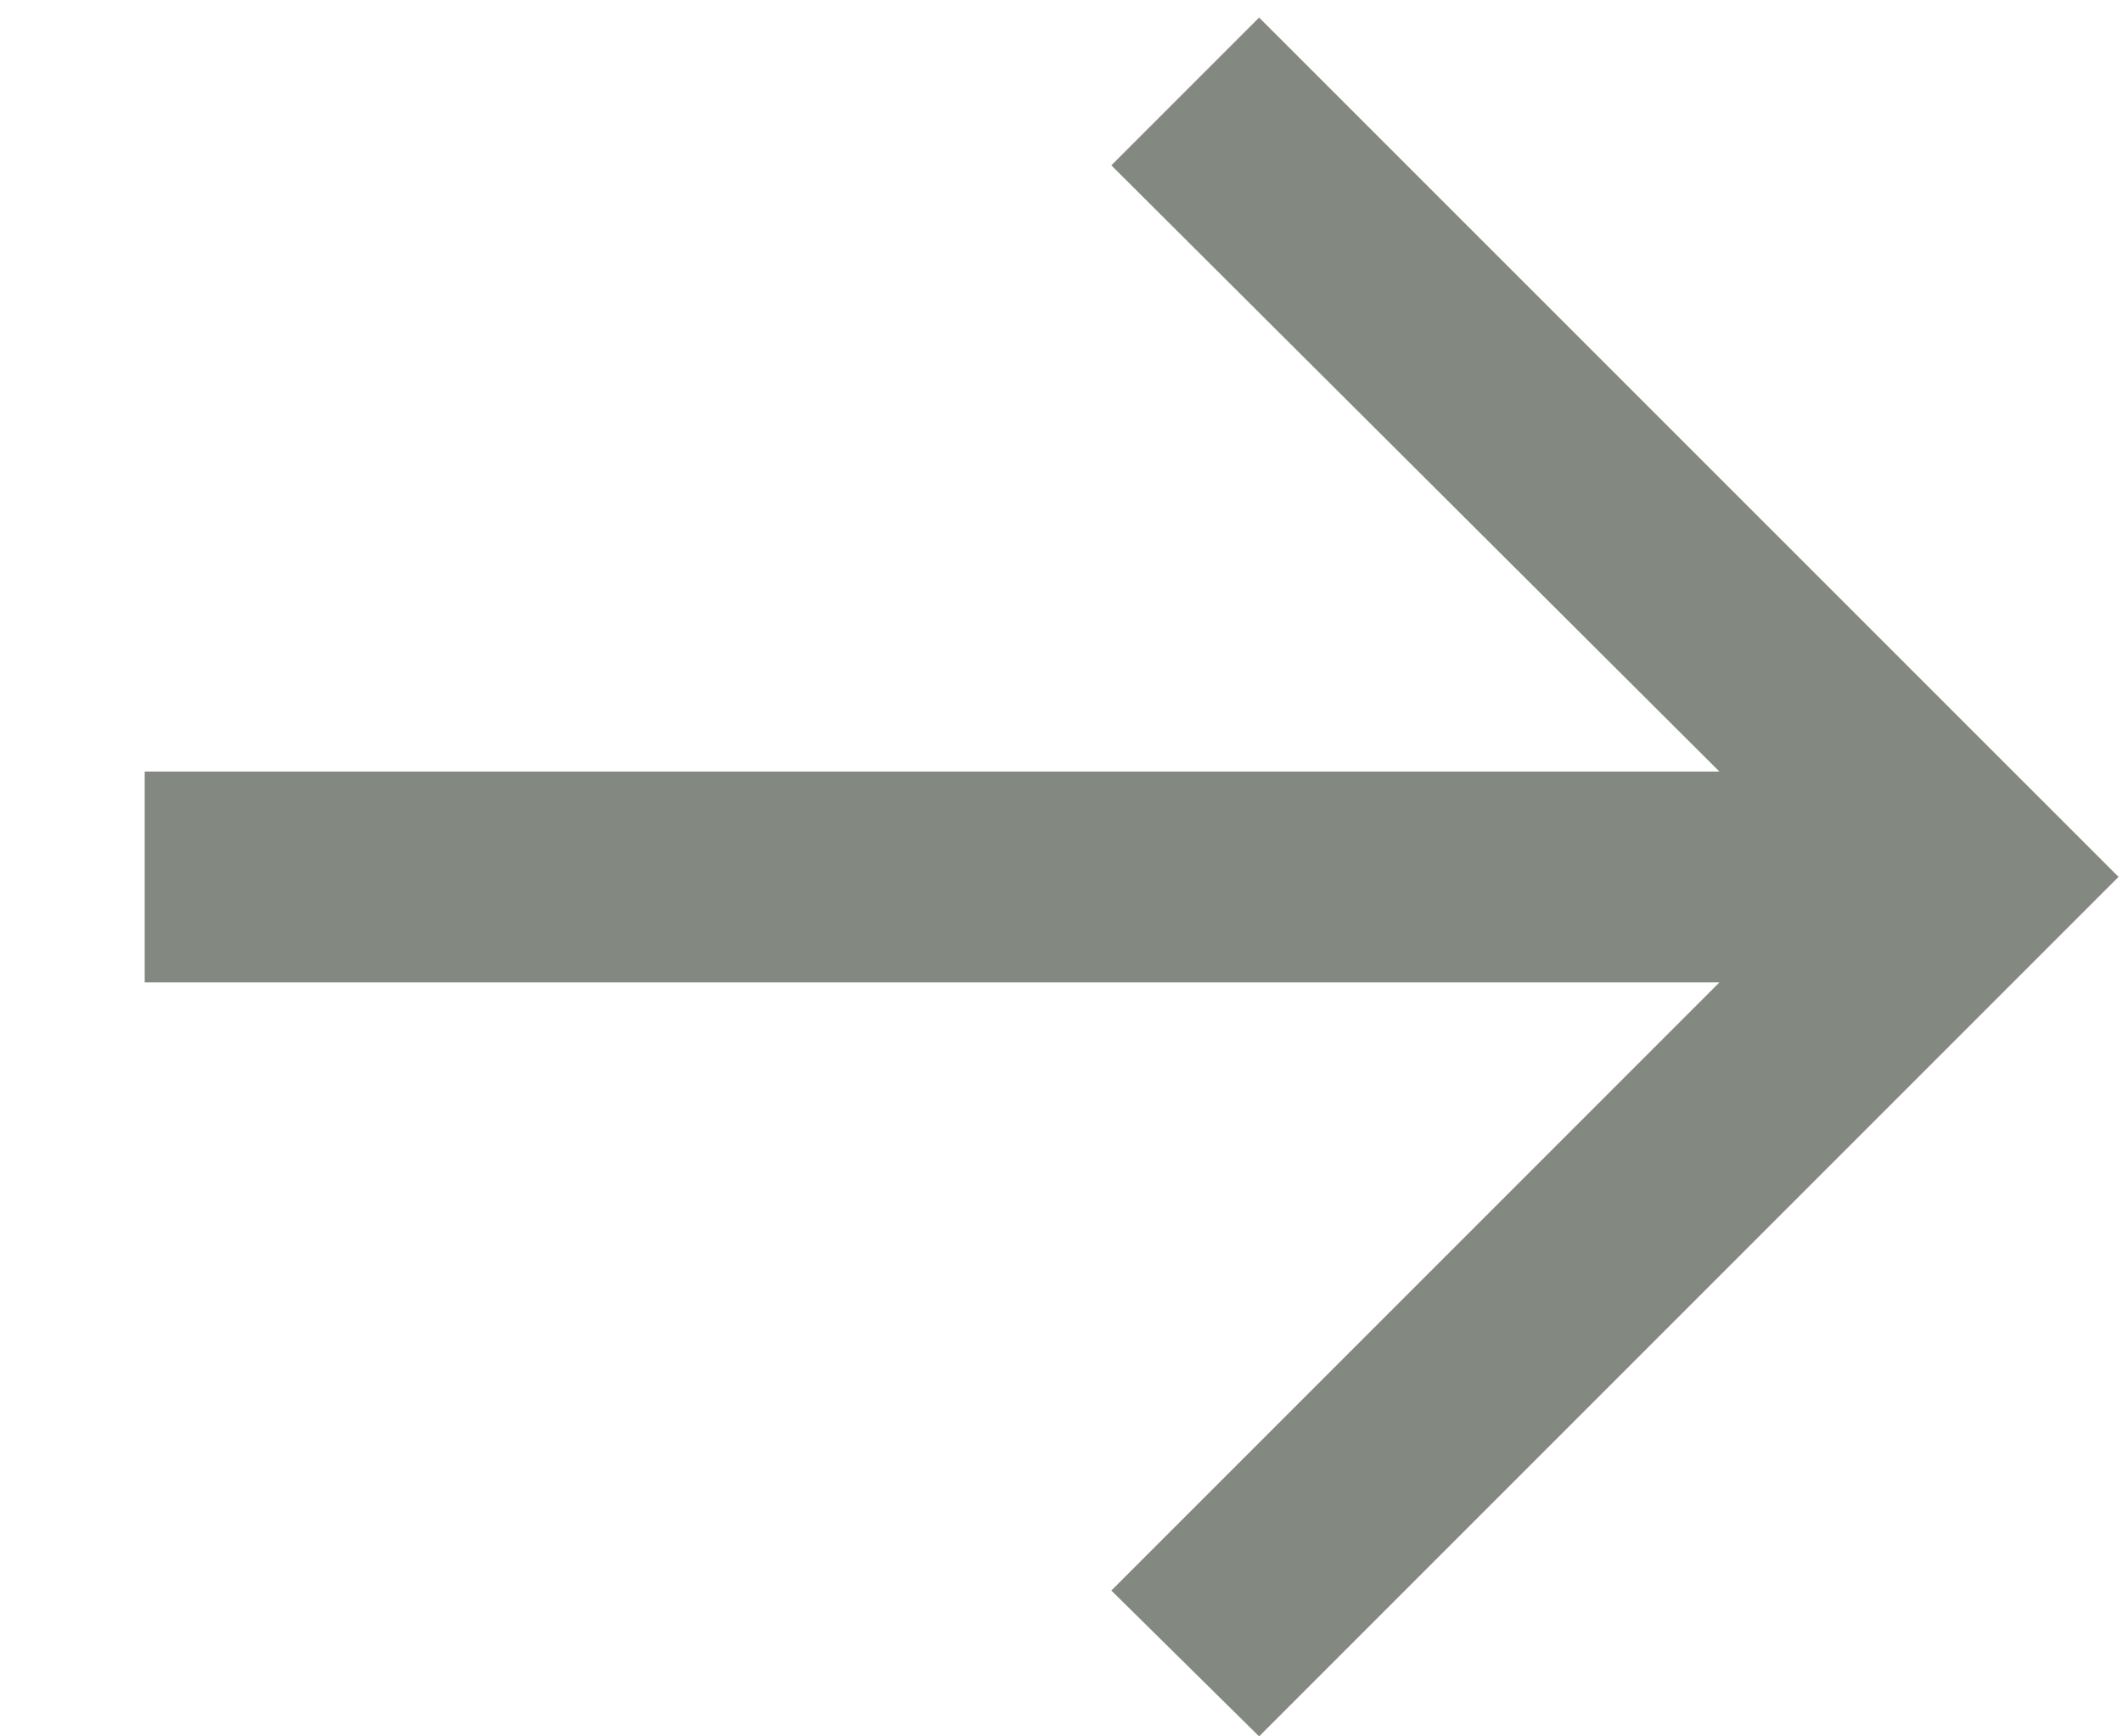
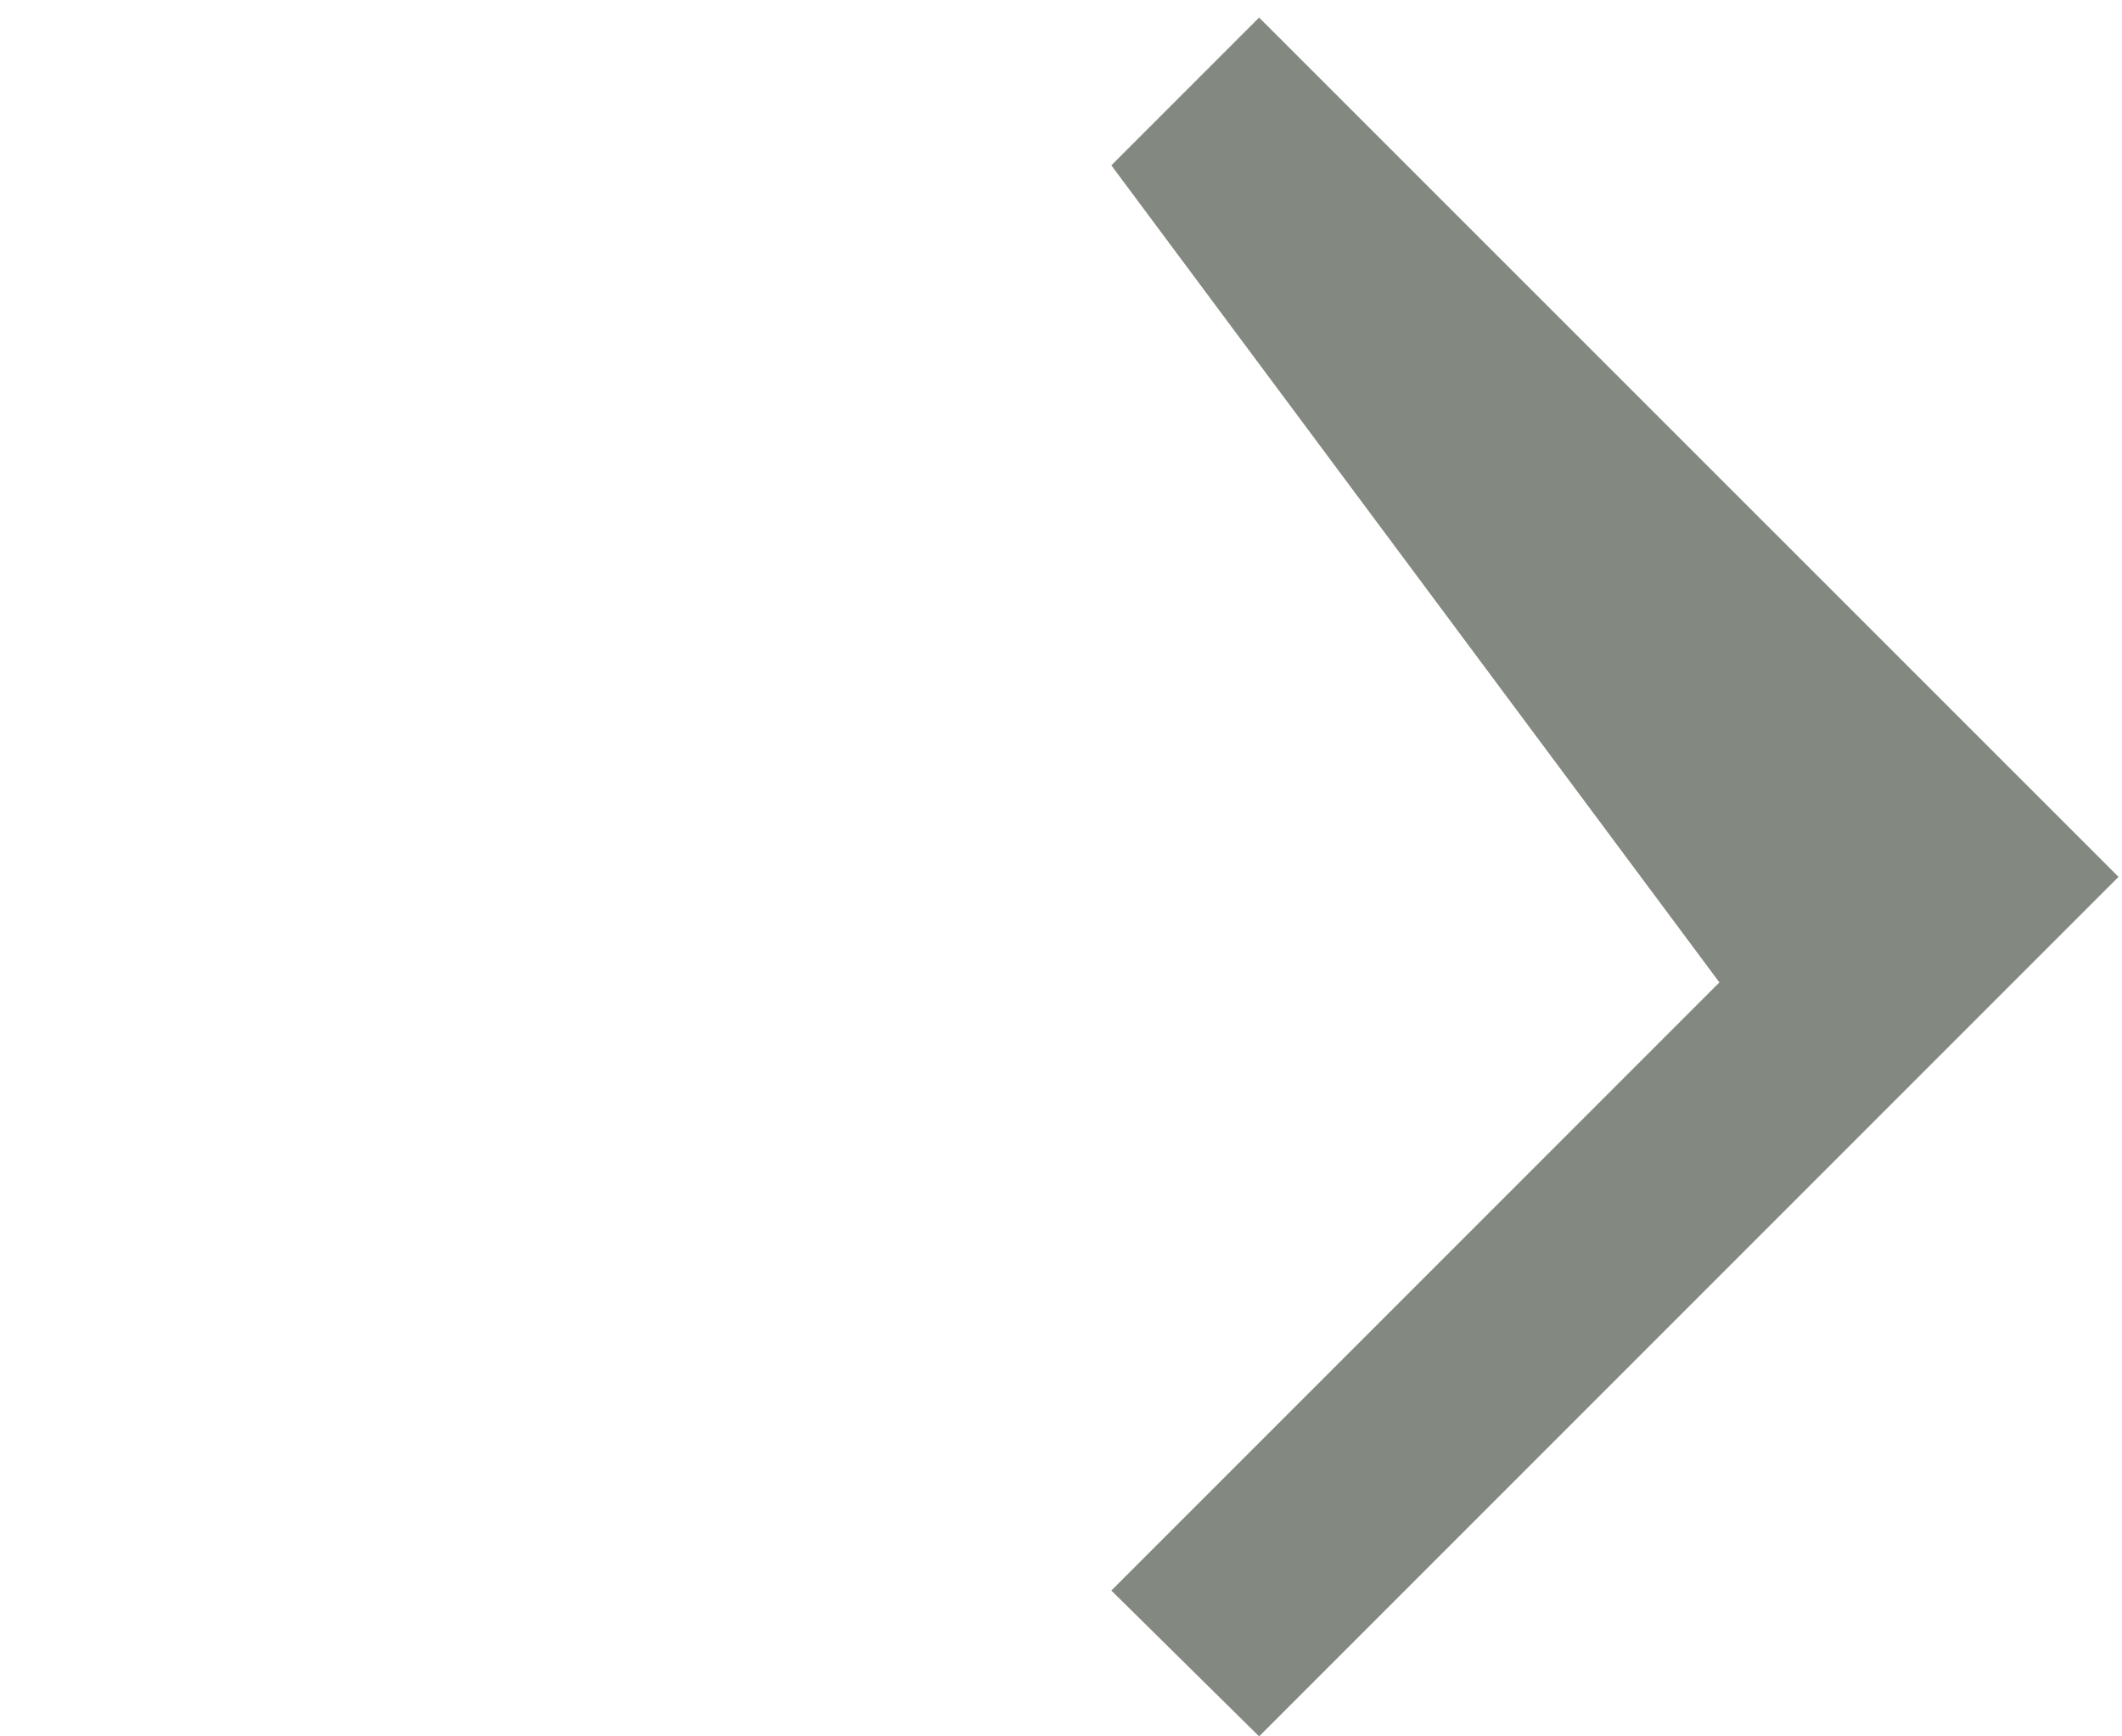
<svg xmlns="http://www.w3.org/2000/svg" width="11" height="9" viewBox="0 0 11 9" fill="none">
-   <path opacity="0.6" d="M6.527 9L5.761 8.244L8.913 5.092H0.75V3.999H8.913L5.761 0.857L6.527 0.091L10.982 4.545L6.527 9Z" fill="#313A2C" />
+   <path opacity="0.6" d="M6.527 9L5.761 8.244L8.913 5.092H0.75H8.913L5.761 0.857L6.527 0.091L10.982 4.545L6.527 9Z" fill="#313A2C" />
</svg>